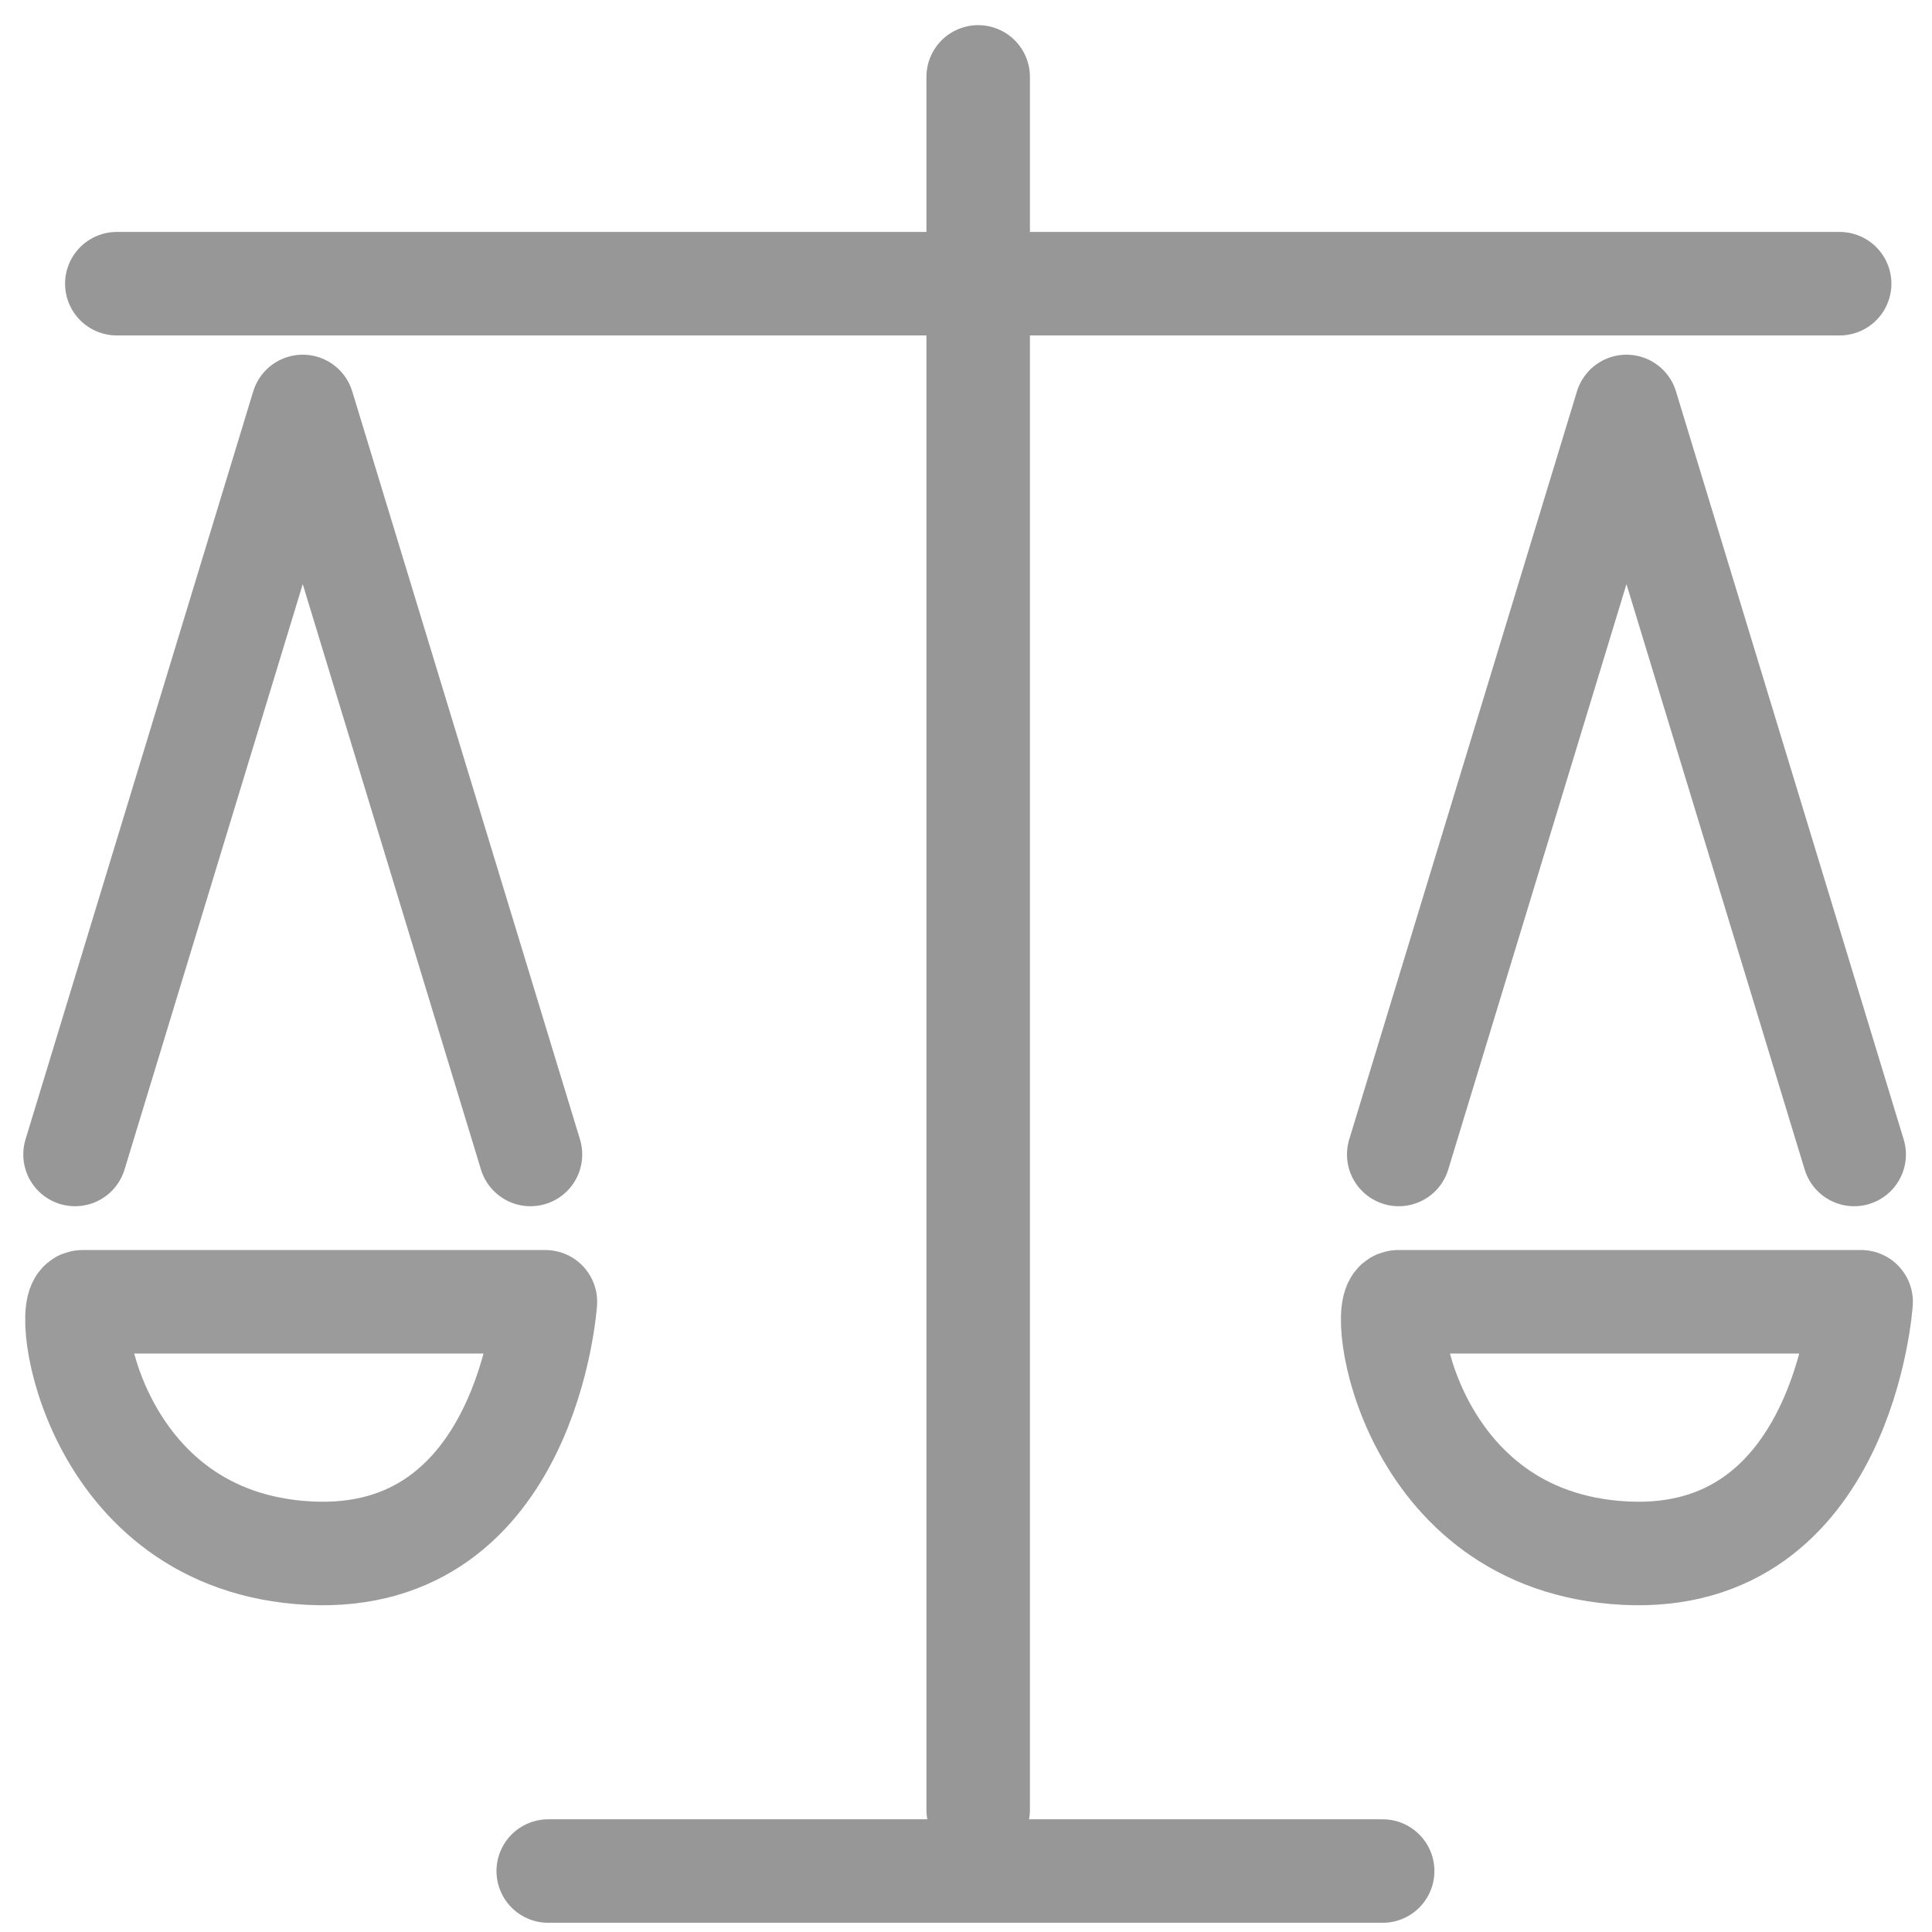
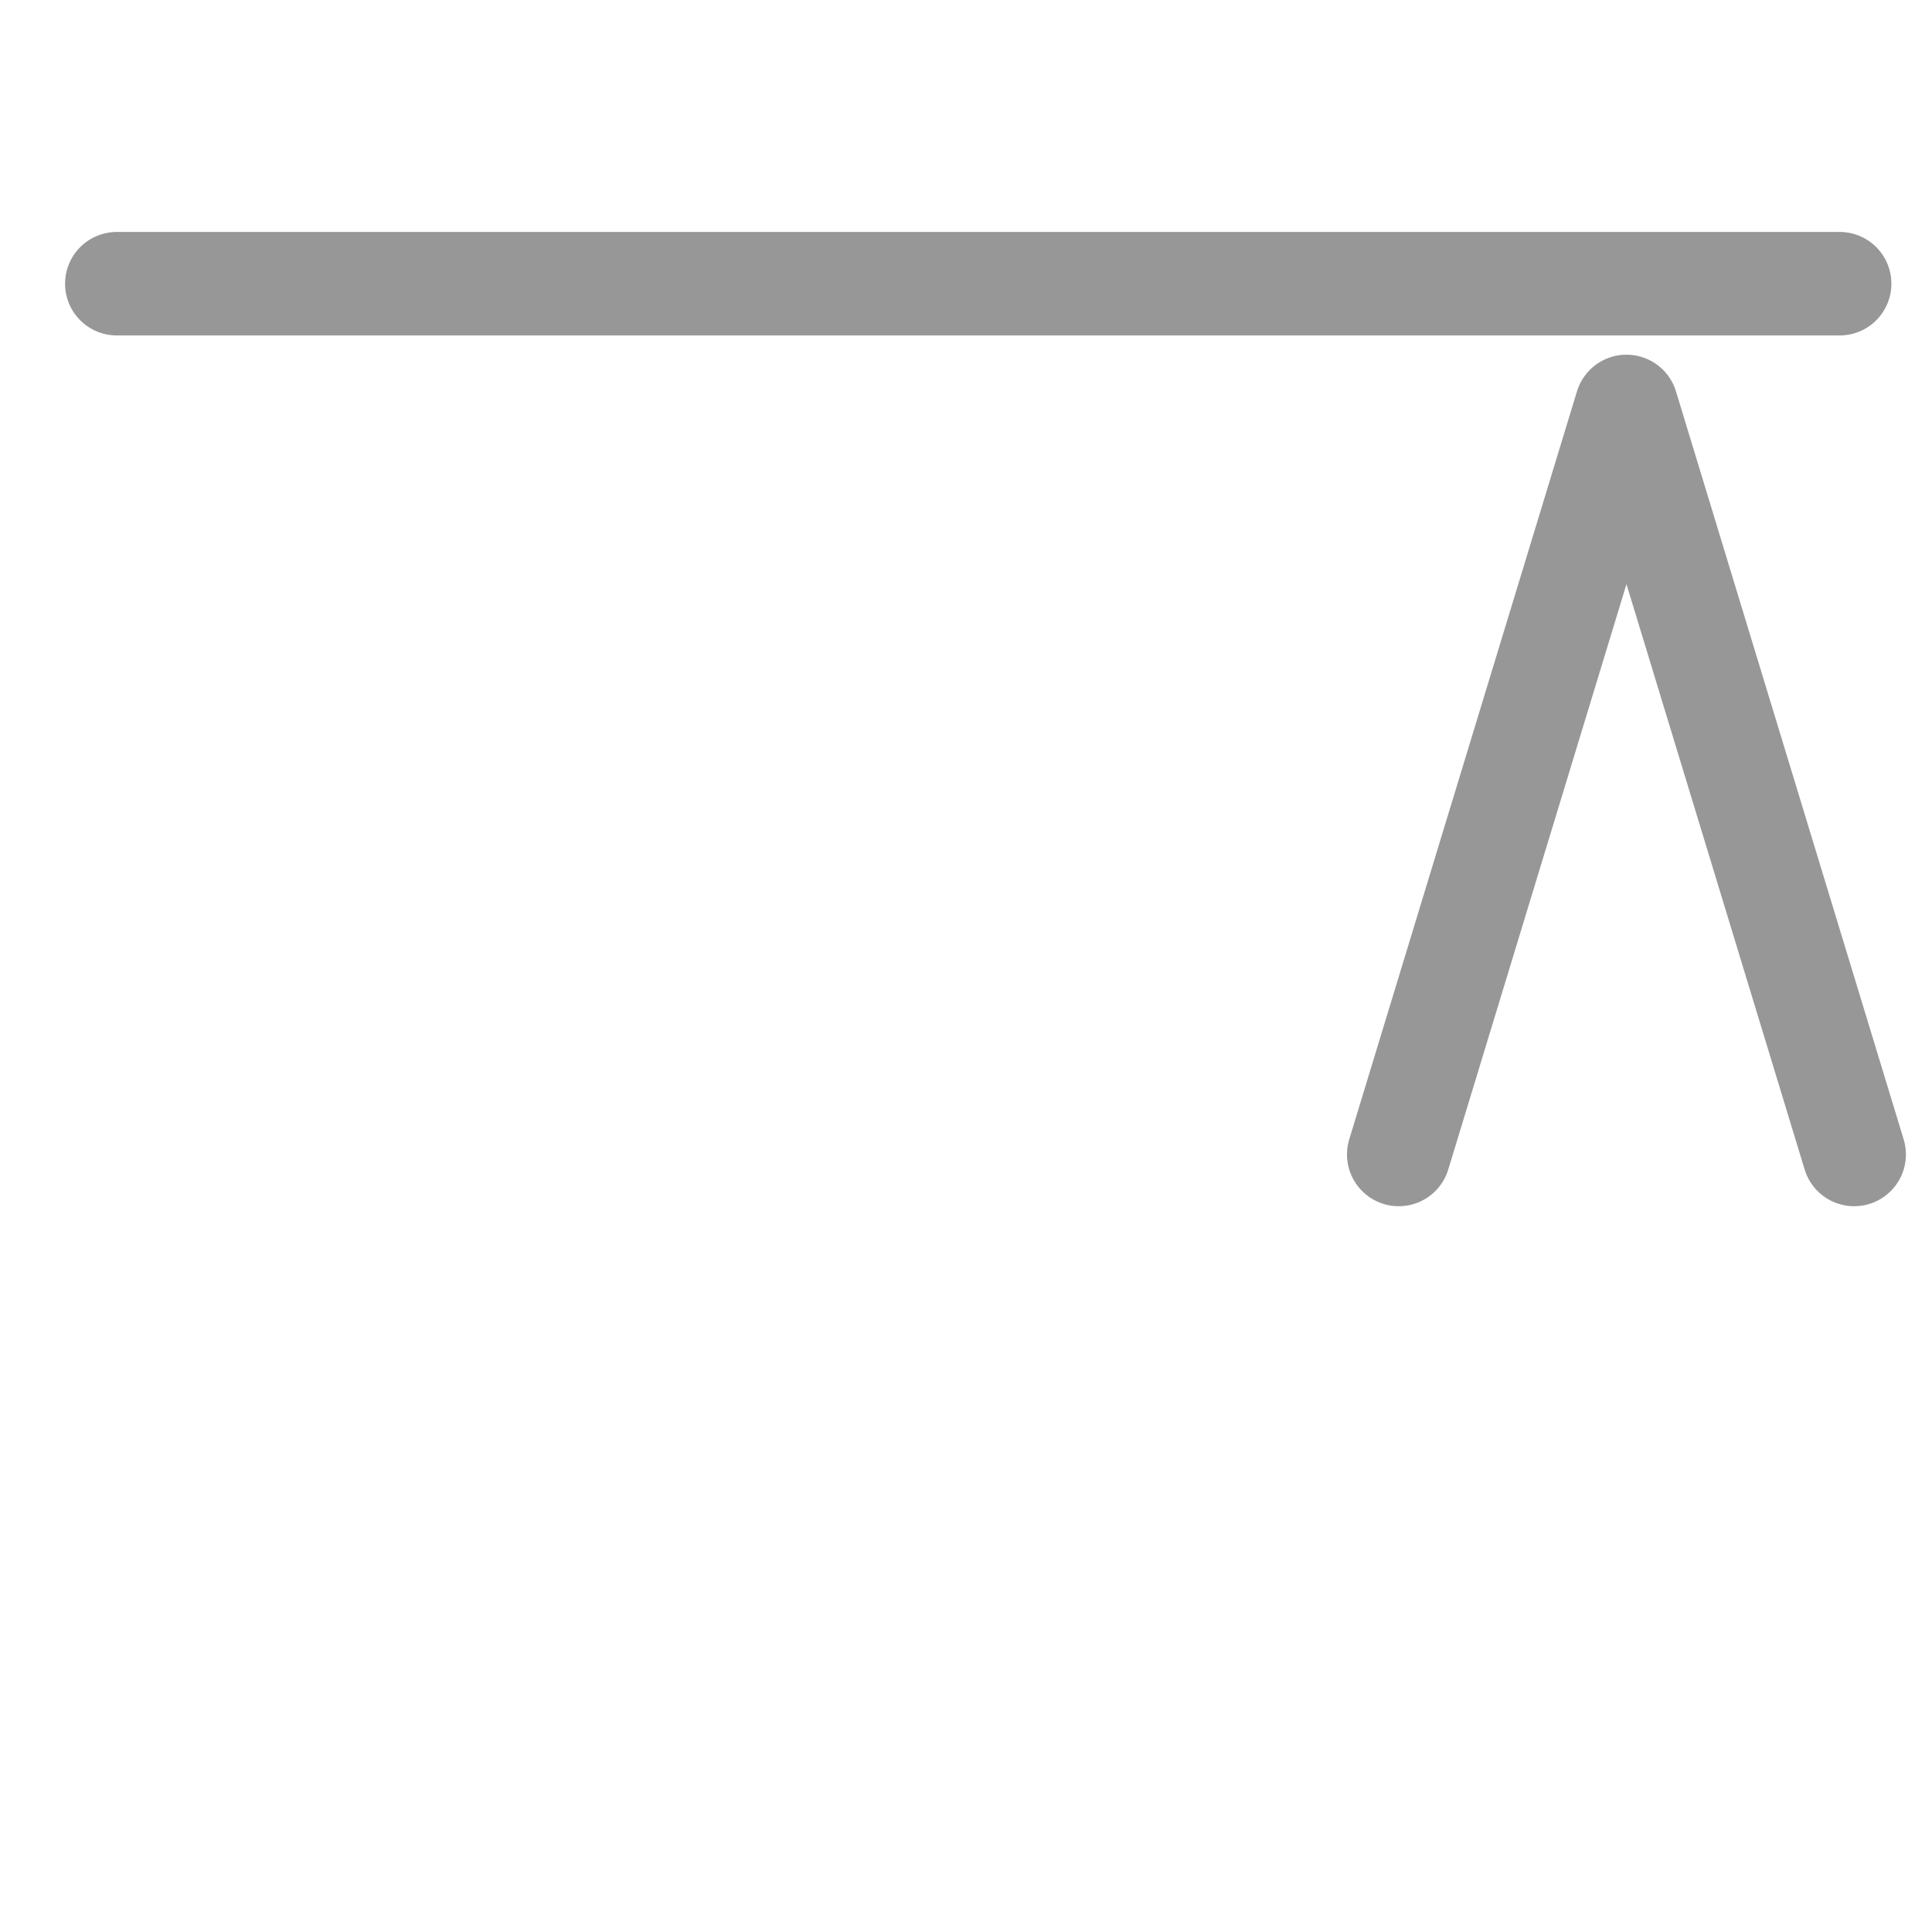
<svg xmlns="http://www.w3.org/2000/svg" width="56px" height="56px" viewBox="0 0 56 56" version="1.1">
  <title>Group 35</title>
  <desc>Created with Sketch.</desc>
  <defs />
  <g id="Page-1" stroke="none" stroke-width="1" fill="none" fill-rule="evenodd">
    <g id="ICONS" transform="translate(-66, -737)" stroke-width="3">
      <g id="Group-35" transform="translate(68, 738)">
-         <polyline id="Triangle" stroke="#979797" stroke-linecap="round" stroke-linejoin="round" points="0.175 32.463 6.775 10.781 6.775 10.781 13.376 32.463" />
        <polyline id="Triangle-Copy" stroke="#979797" stroke-linecap="round" stroke-linejoin="round" points="38.543 32.463 45.144 10.781 45.144 10.781 51.744 32.463" />
        <path d="M1.386,7.223 L51.323,7.223" id="Line" stroke="#979797" stroke-linecap="round" stroke-linejoin="round" />
-         <path d="M13.891,53.233 L38.077,53.233" id="Line-Copy-3" stroke="#979797" stroke-linecap="round" stroke-linejoin="round" />
-         <path d="M26.353,1.229 L26.353,51.455" id="Line" stroke="#979797" stroke-linecap="round" />
-         <path d="M45.108,44.019 C51.444,44.341 51.946,36.733 51.946,36.733 C51.946,36.733 39.129,36.733 38.528,36.733 C37.928,36.733 38.771,43.697 45.108,44.019 Z" id="Oval-2-Copy" stroke="#9B9B9B" stroke-linejoin="round" />
-         <path d="M6.971,44.019 C13.307,44.341 13.809,36.733 13.809,36.733 C13.809,36.733 0.992,36.733 0.391,36.733 C-0.209,36.733 0.634,43.697 6.971,44.019 Z" id="Oval-2-Copy-2" stroke="#9B9B9B" stroke-linejoin="round" />
      </g>
    </g>
  </g>
</svg>